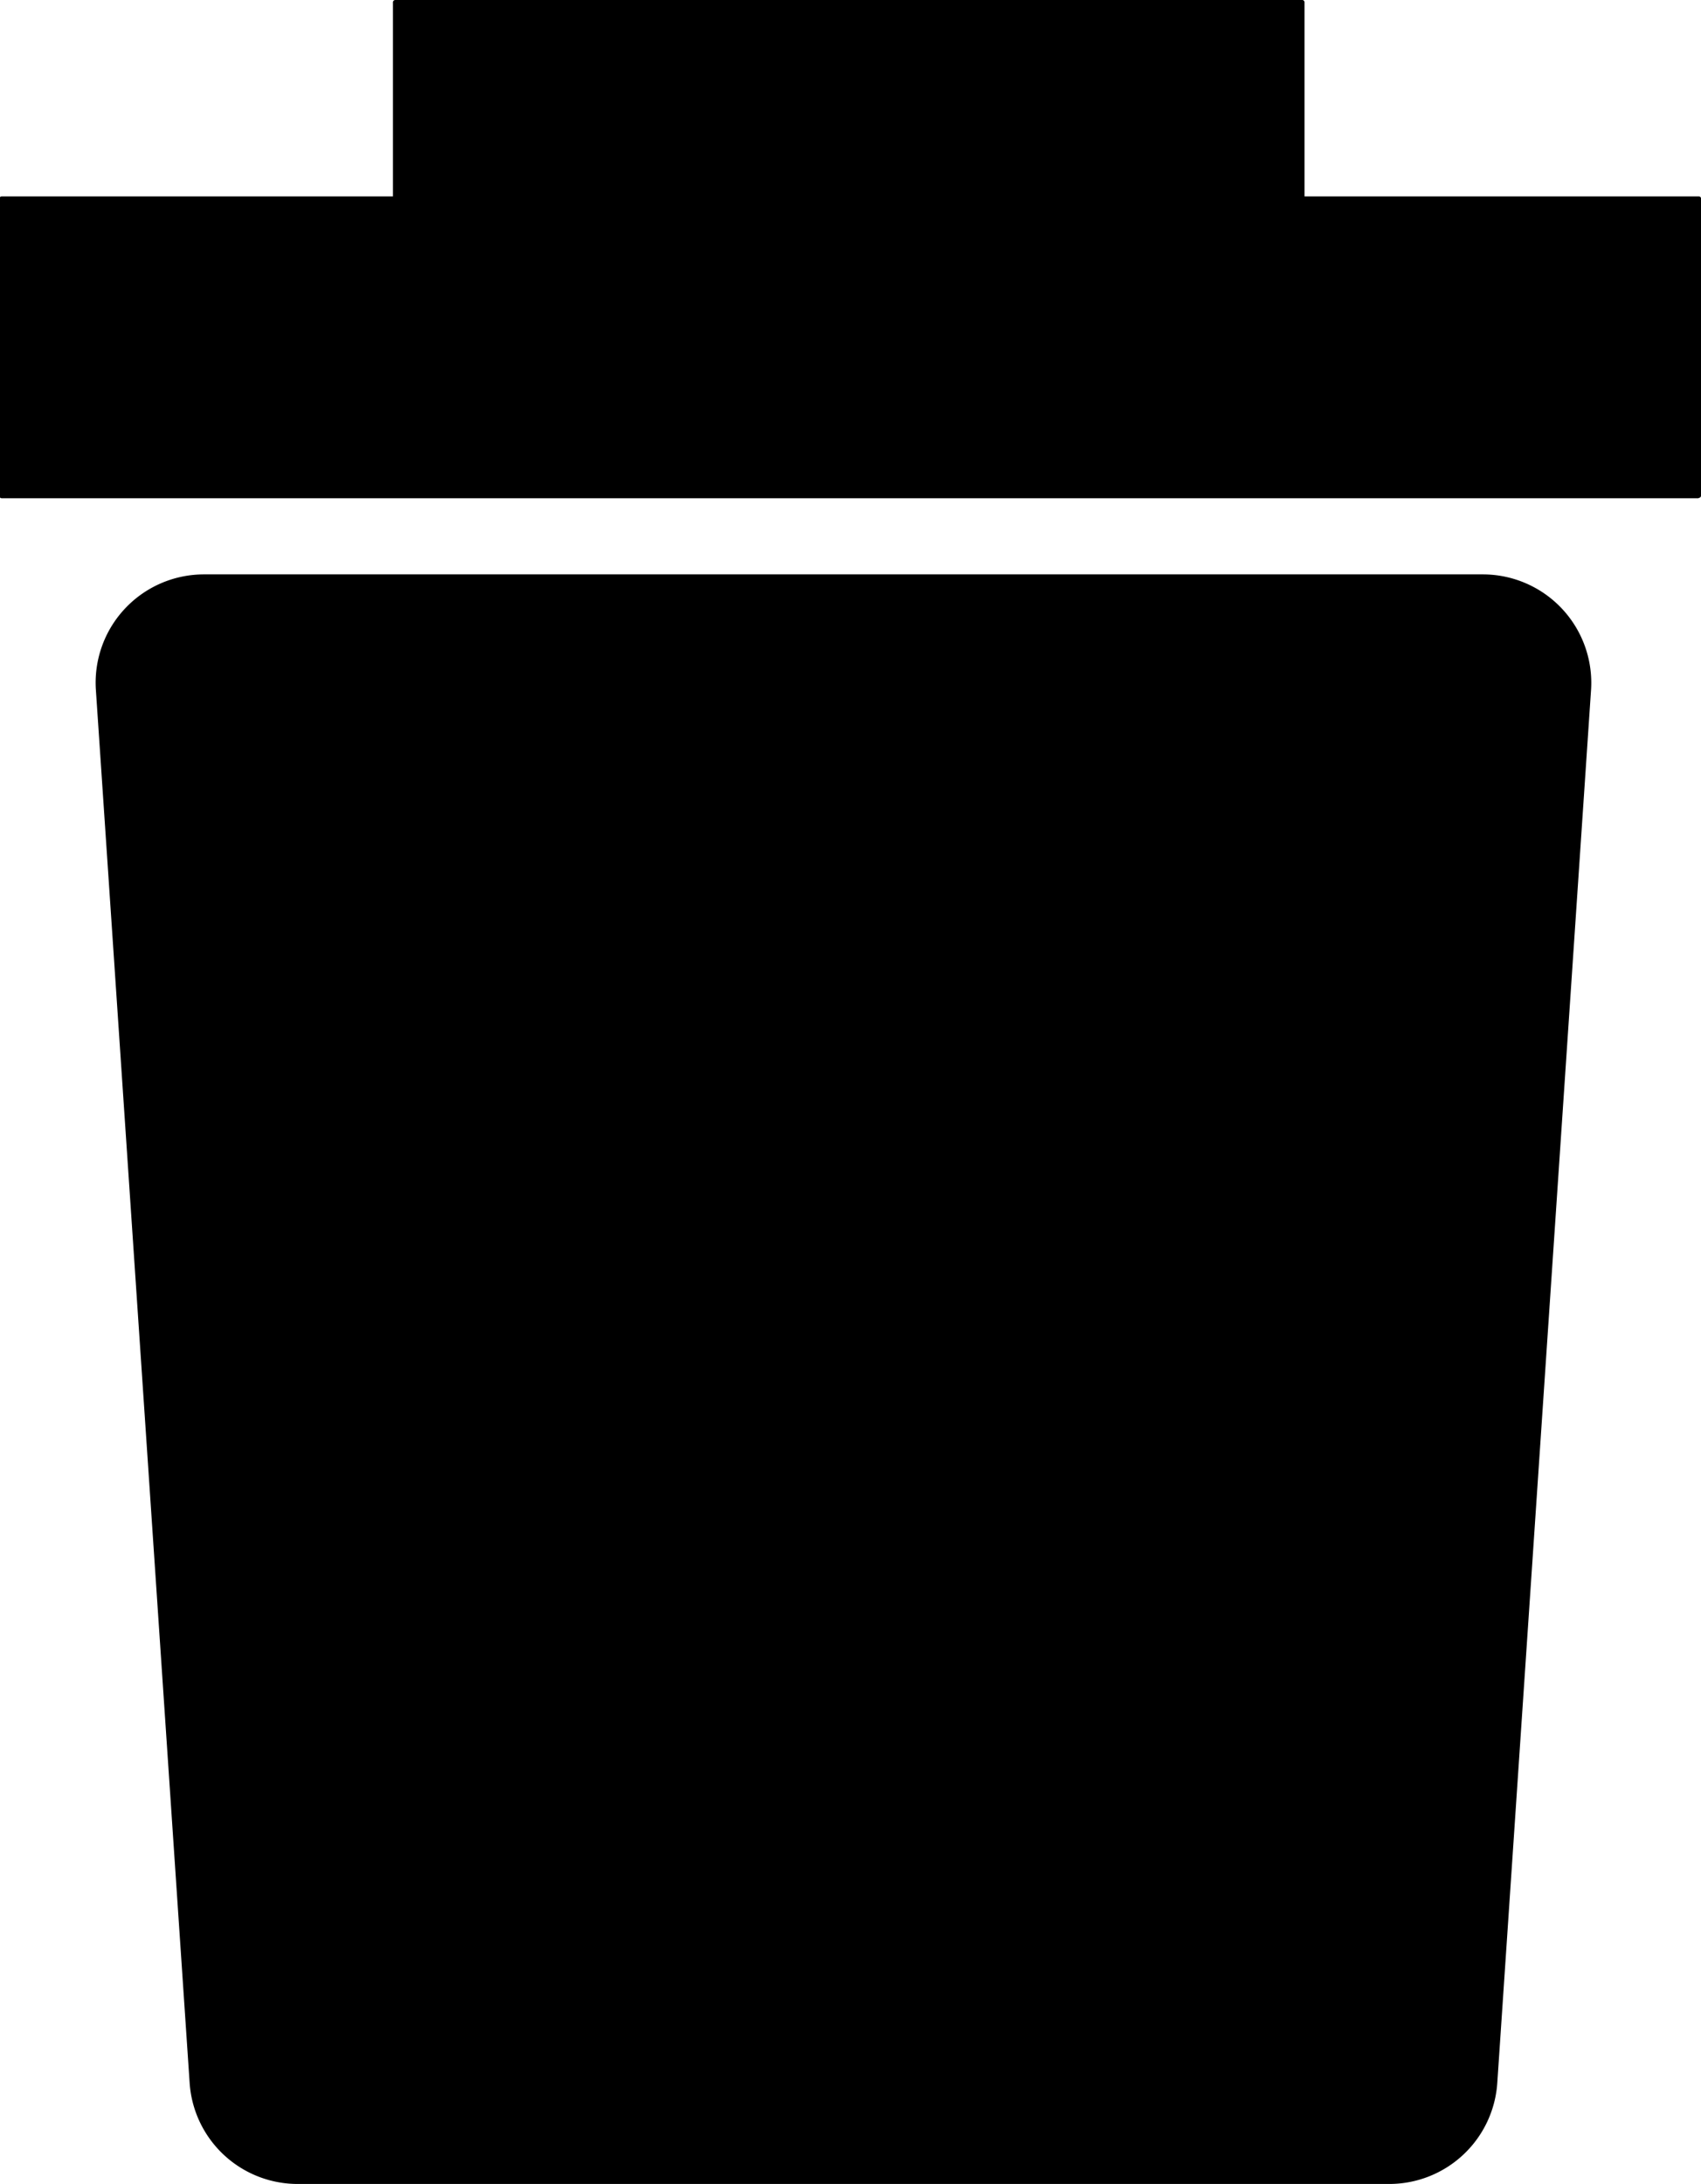
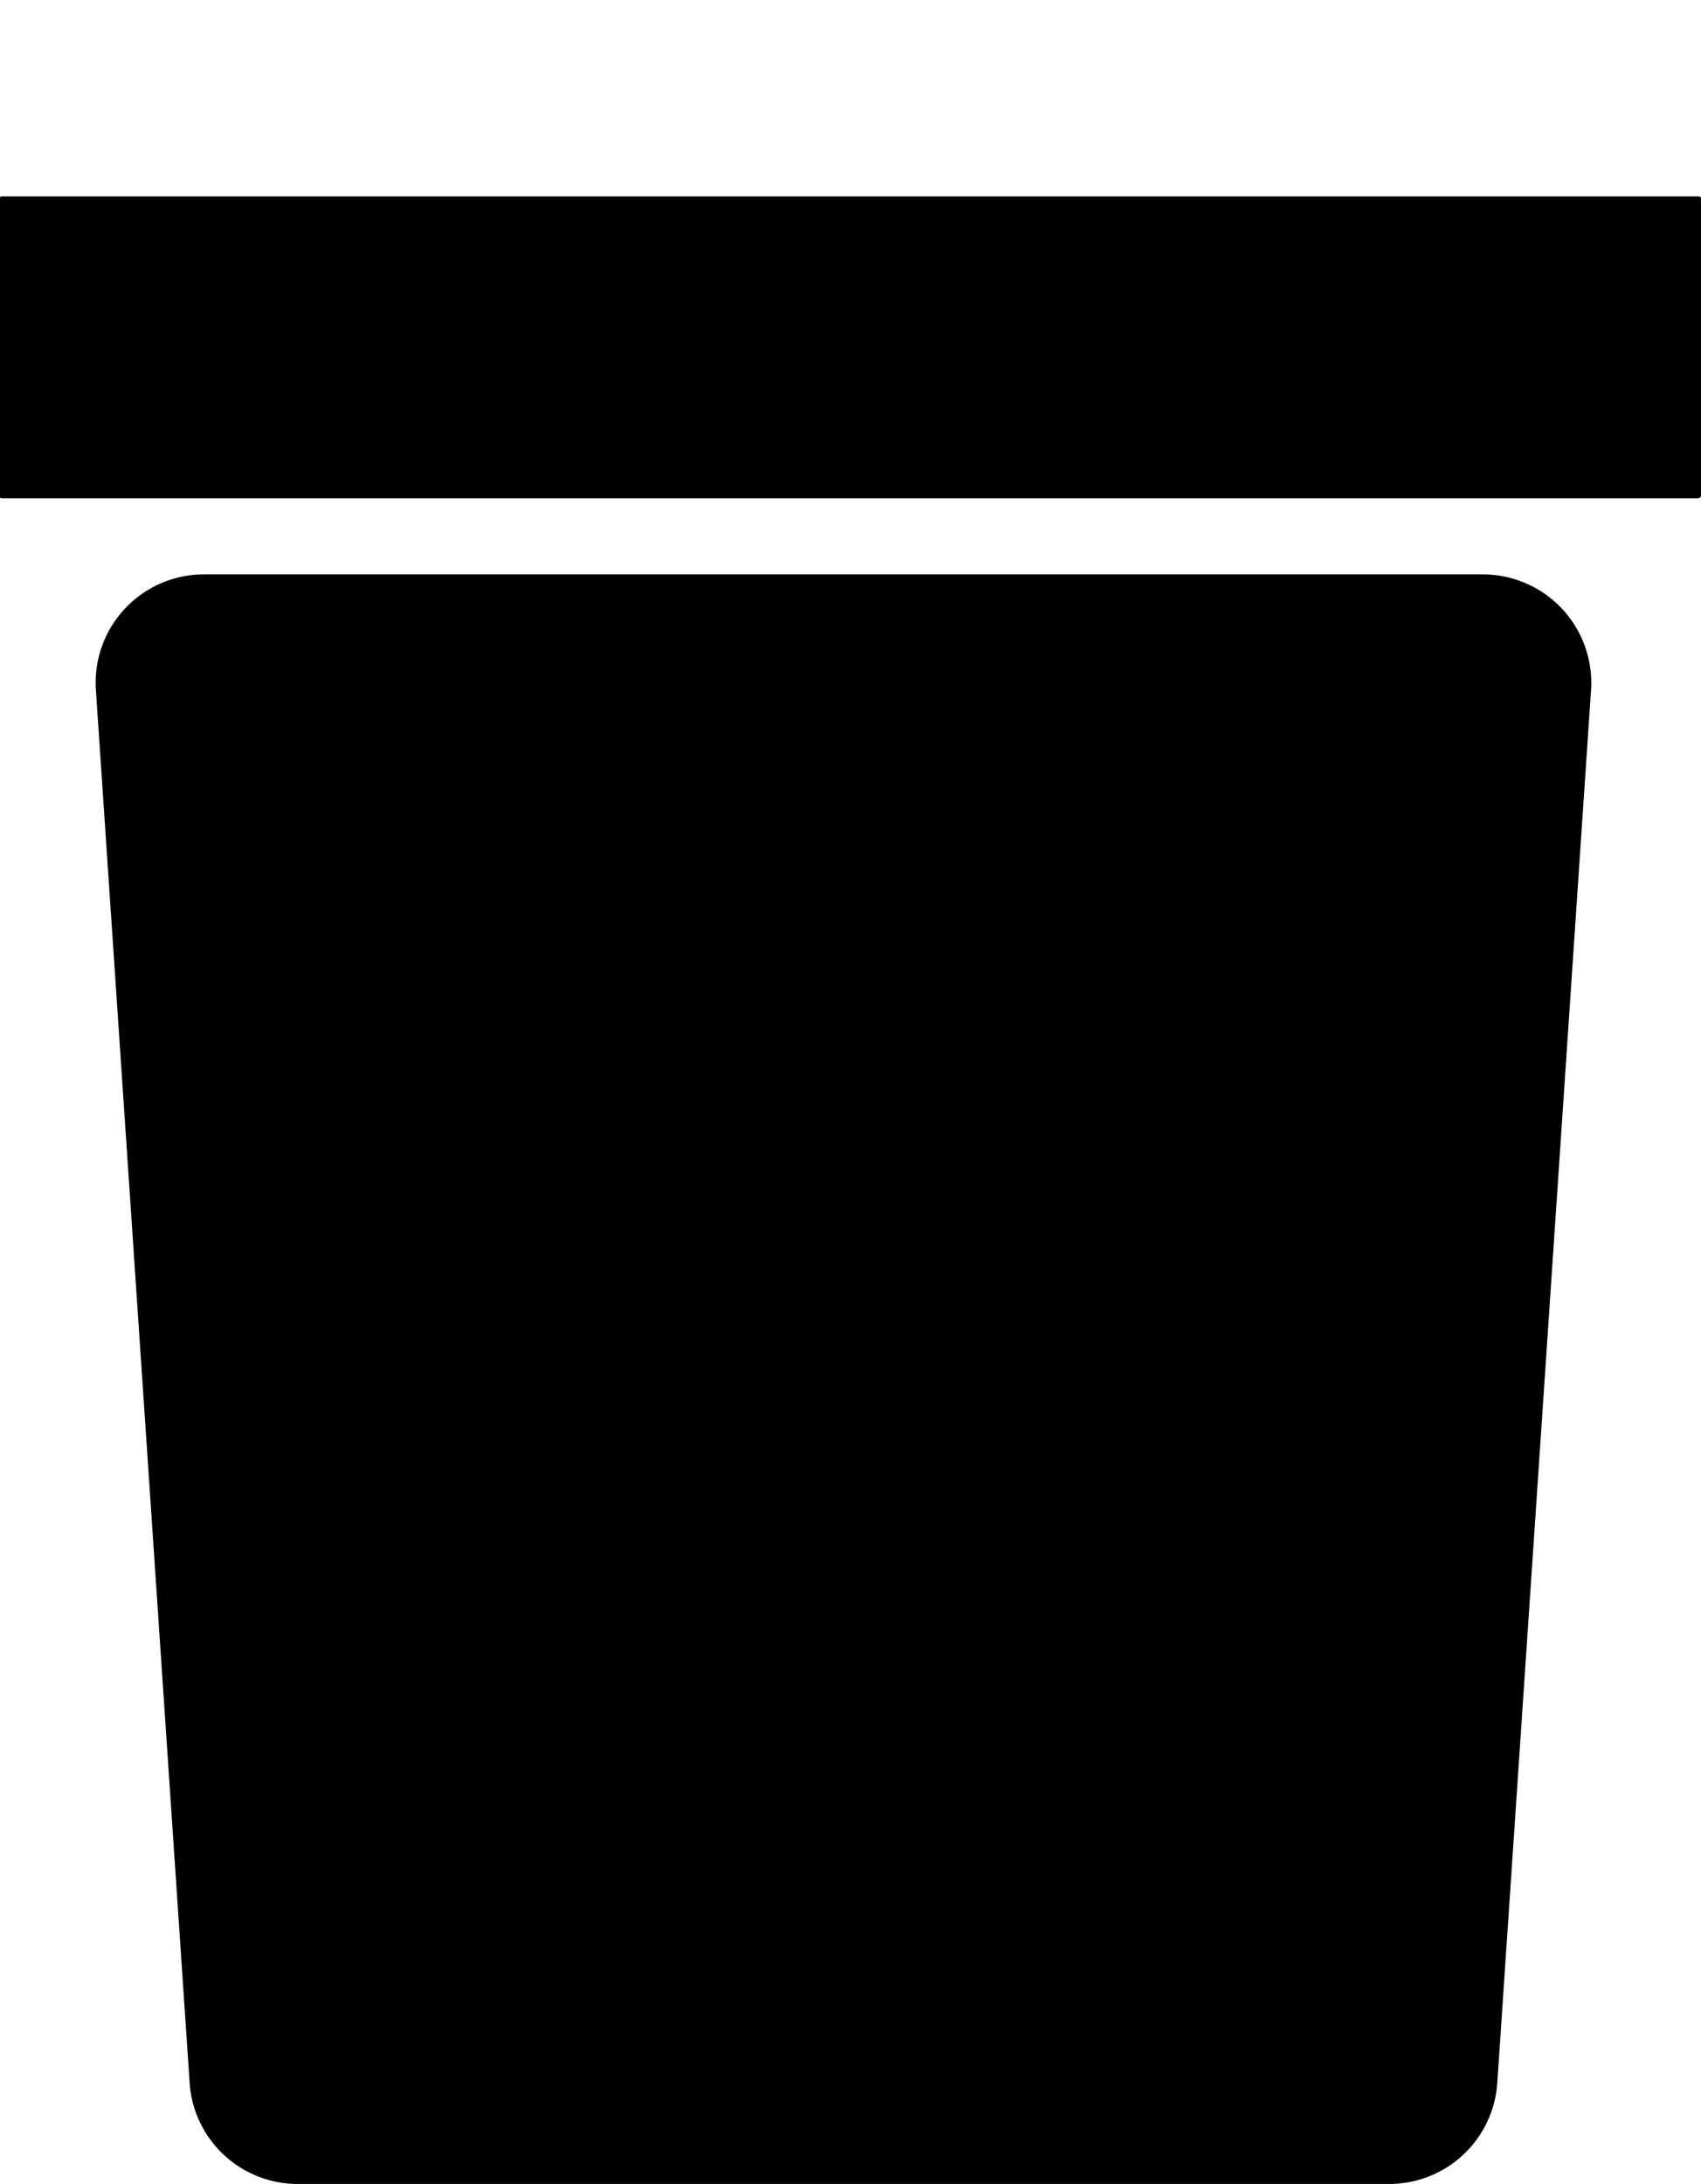
<svg xmlns="http://www.w3.org/2000/svg" id="trash" width="100%" height="100%" viewBox="0 0 13.536 17.38">
  <path id="Path_25097" data-name="Path 25097" d="M197.559,153.817H188.87a.862.862,0,0,1-.861-.805l-.746-11.084a.862.862,0,0,1,.861-.92H198.3a.863.863,0,0,1,.861.92l-.746,11.084A.862.862,0,0,1,197.559,153.817Zm2.457-13.415h-13.5a.019.019,0,0,1-.021-.021v-2.36a.019.019,0,0,1,.021-.021h13.5a.019.019,0,0,1,.021.021v2.358A.021.021,0,0,1,200.016,140.4Z" transform="translate(-186.5 -136.437)" fill="currentColor" />
-   <path id="Path_25098" data-name="Path 25098" d="M346.032,59.624h-7.212a.019.019,0,0,1-.021-.021V56.921a.019.019,0,0,1,.021-.021h7.212a.019.019,0,0,1,.021.021V59.6A.021.021,0,0,1,346.032,59.624Z" transform="translate(-335.672 -56.9)" fill="currentColor" />
</svg>